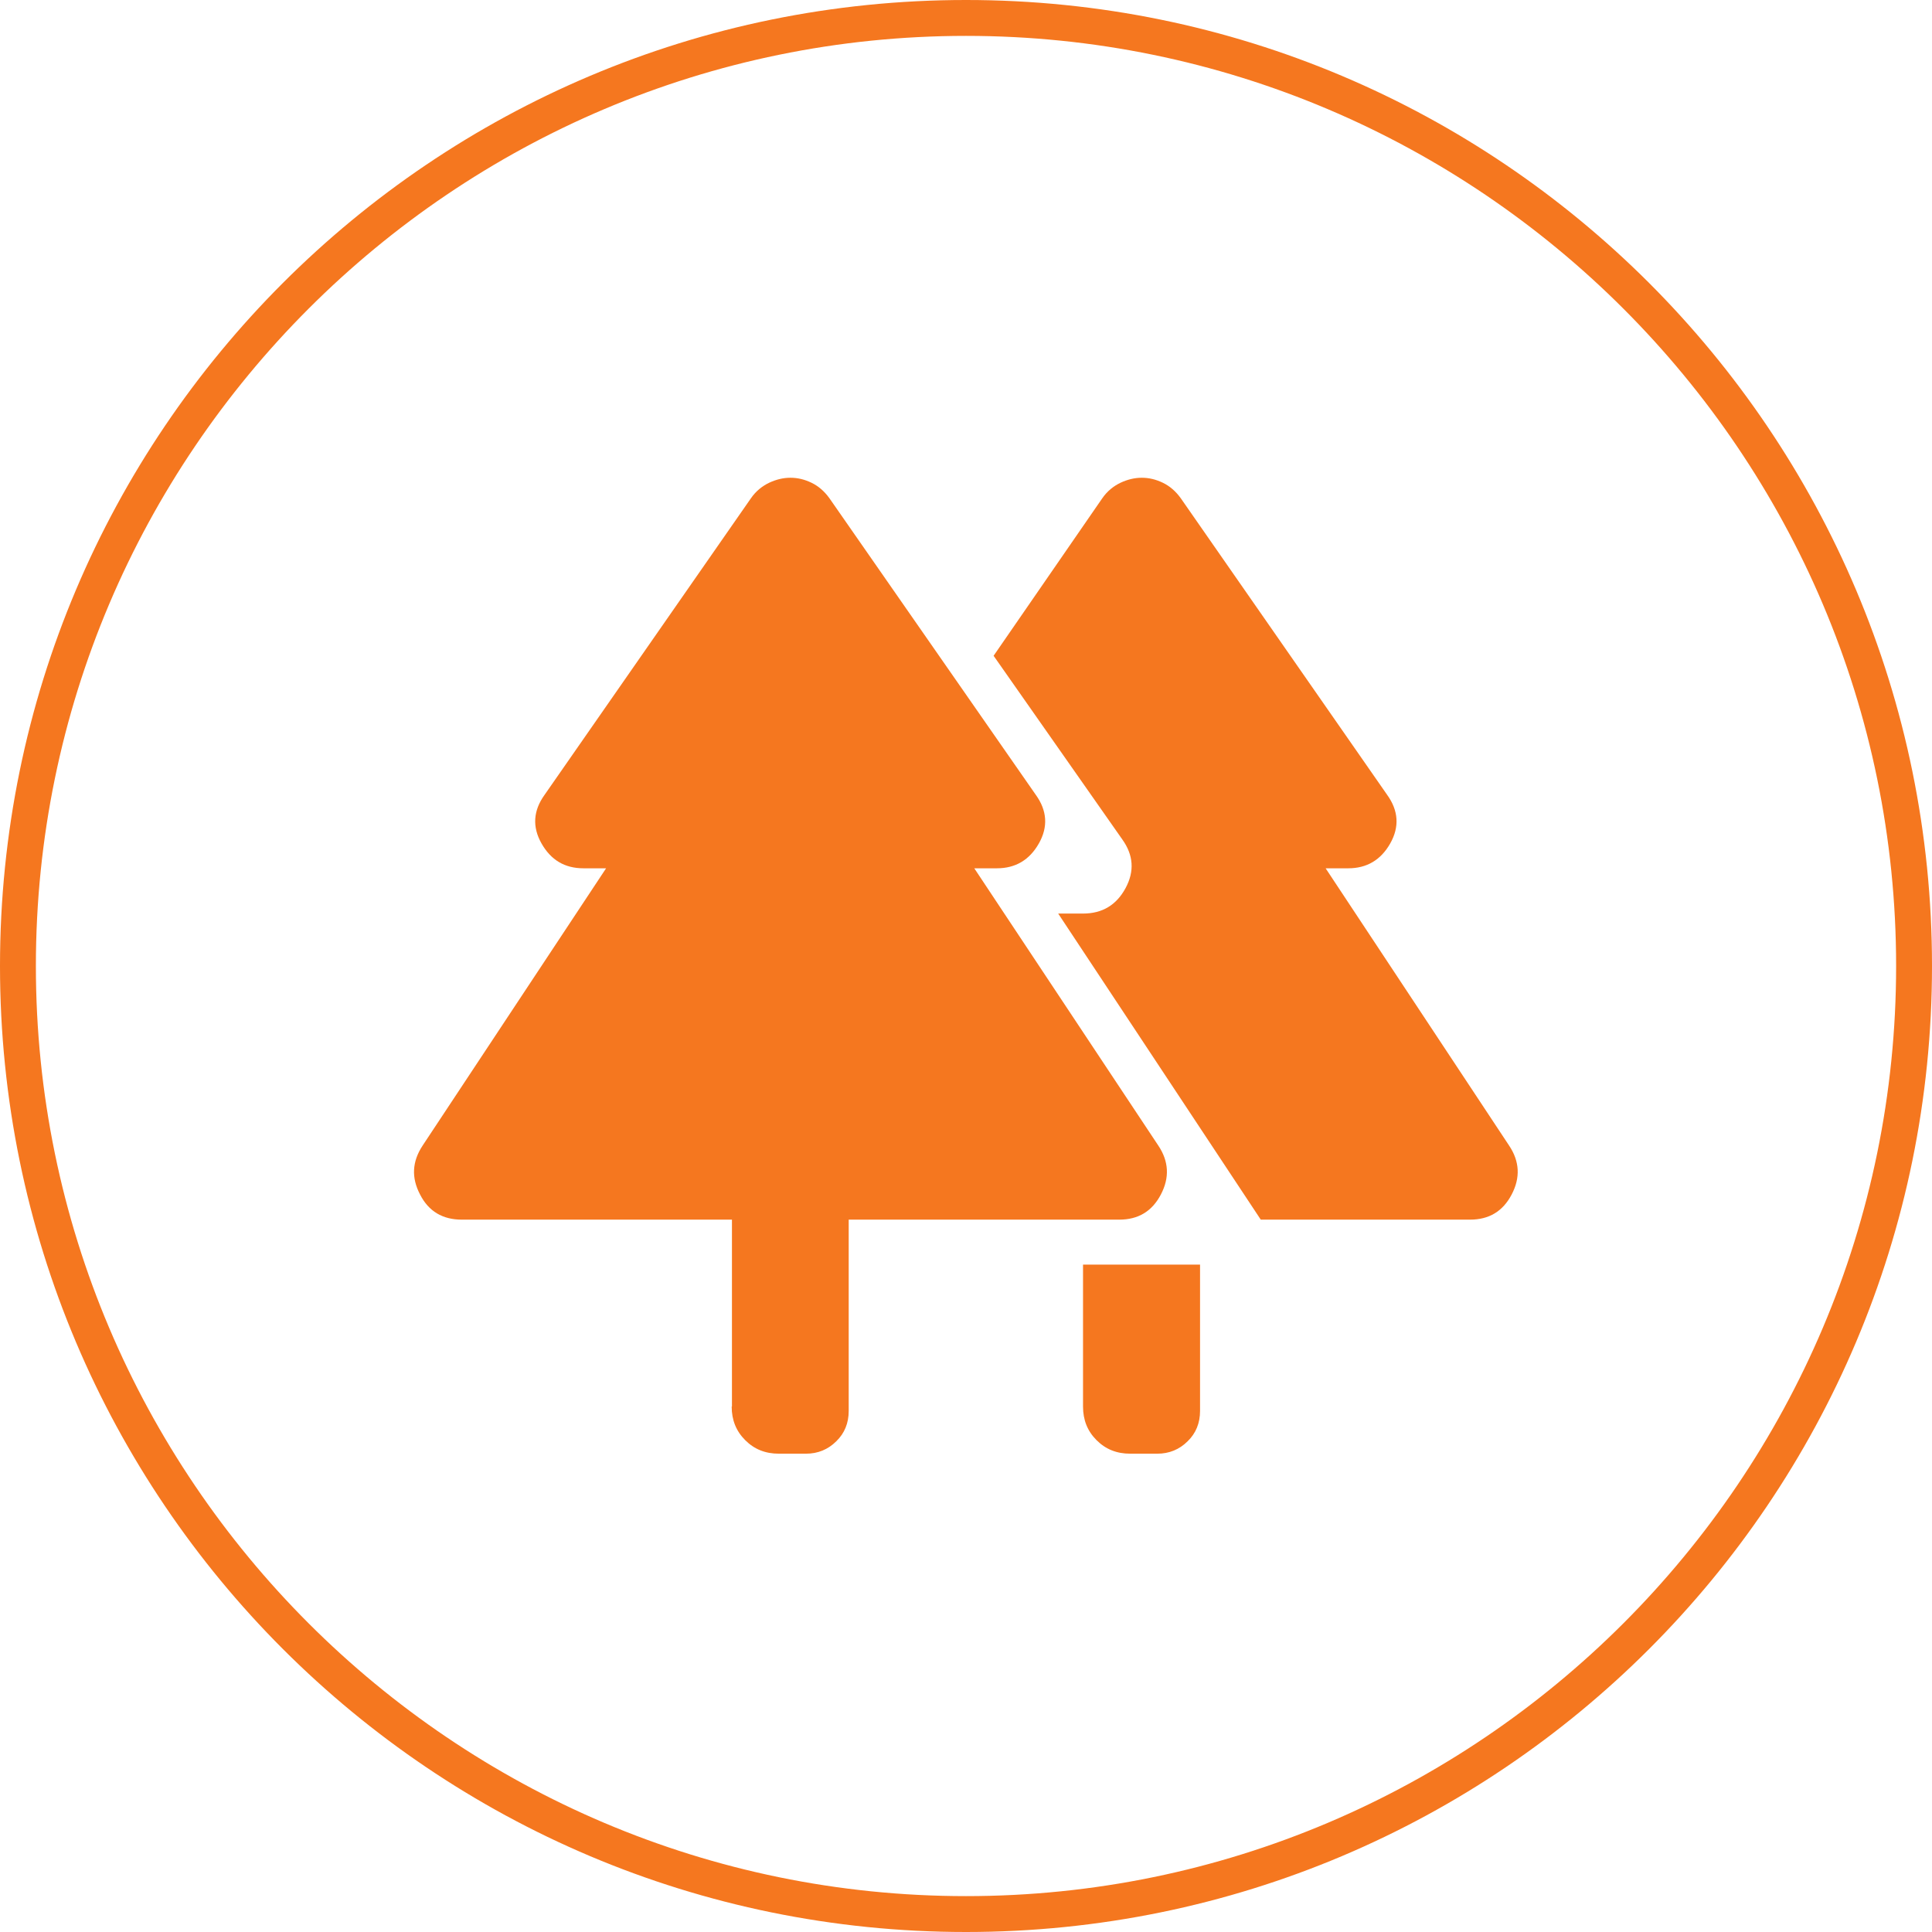
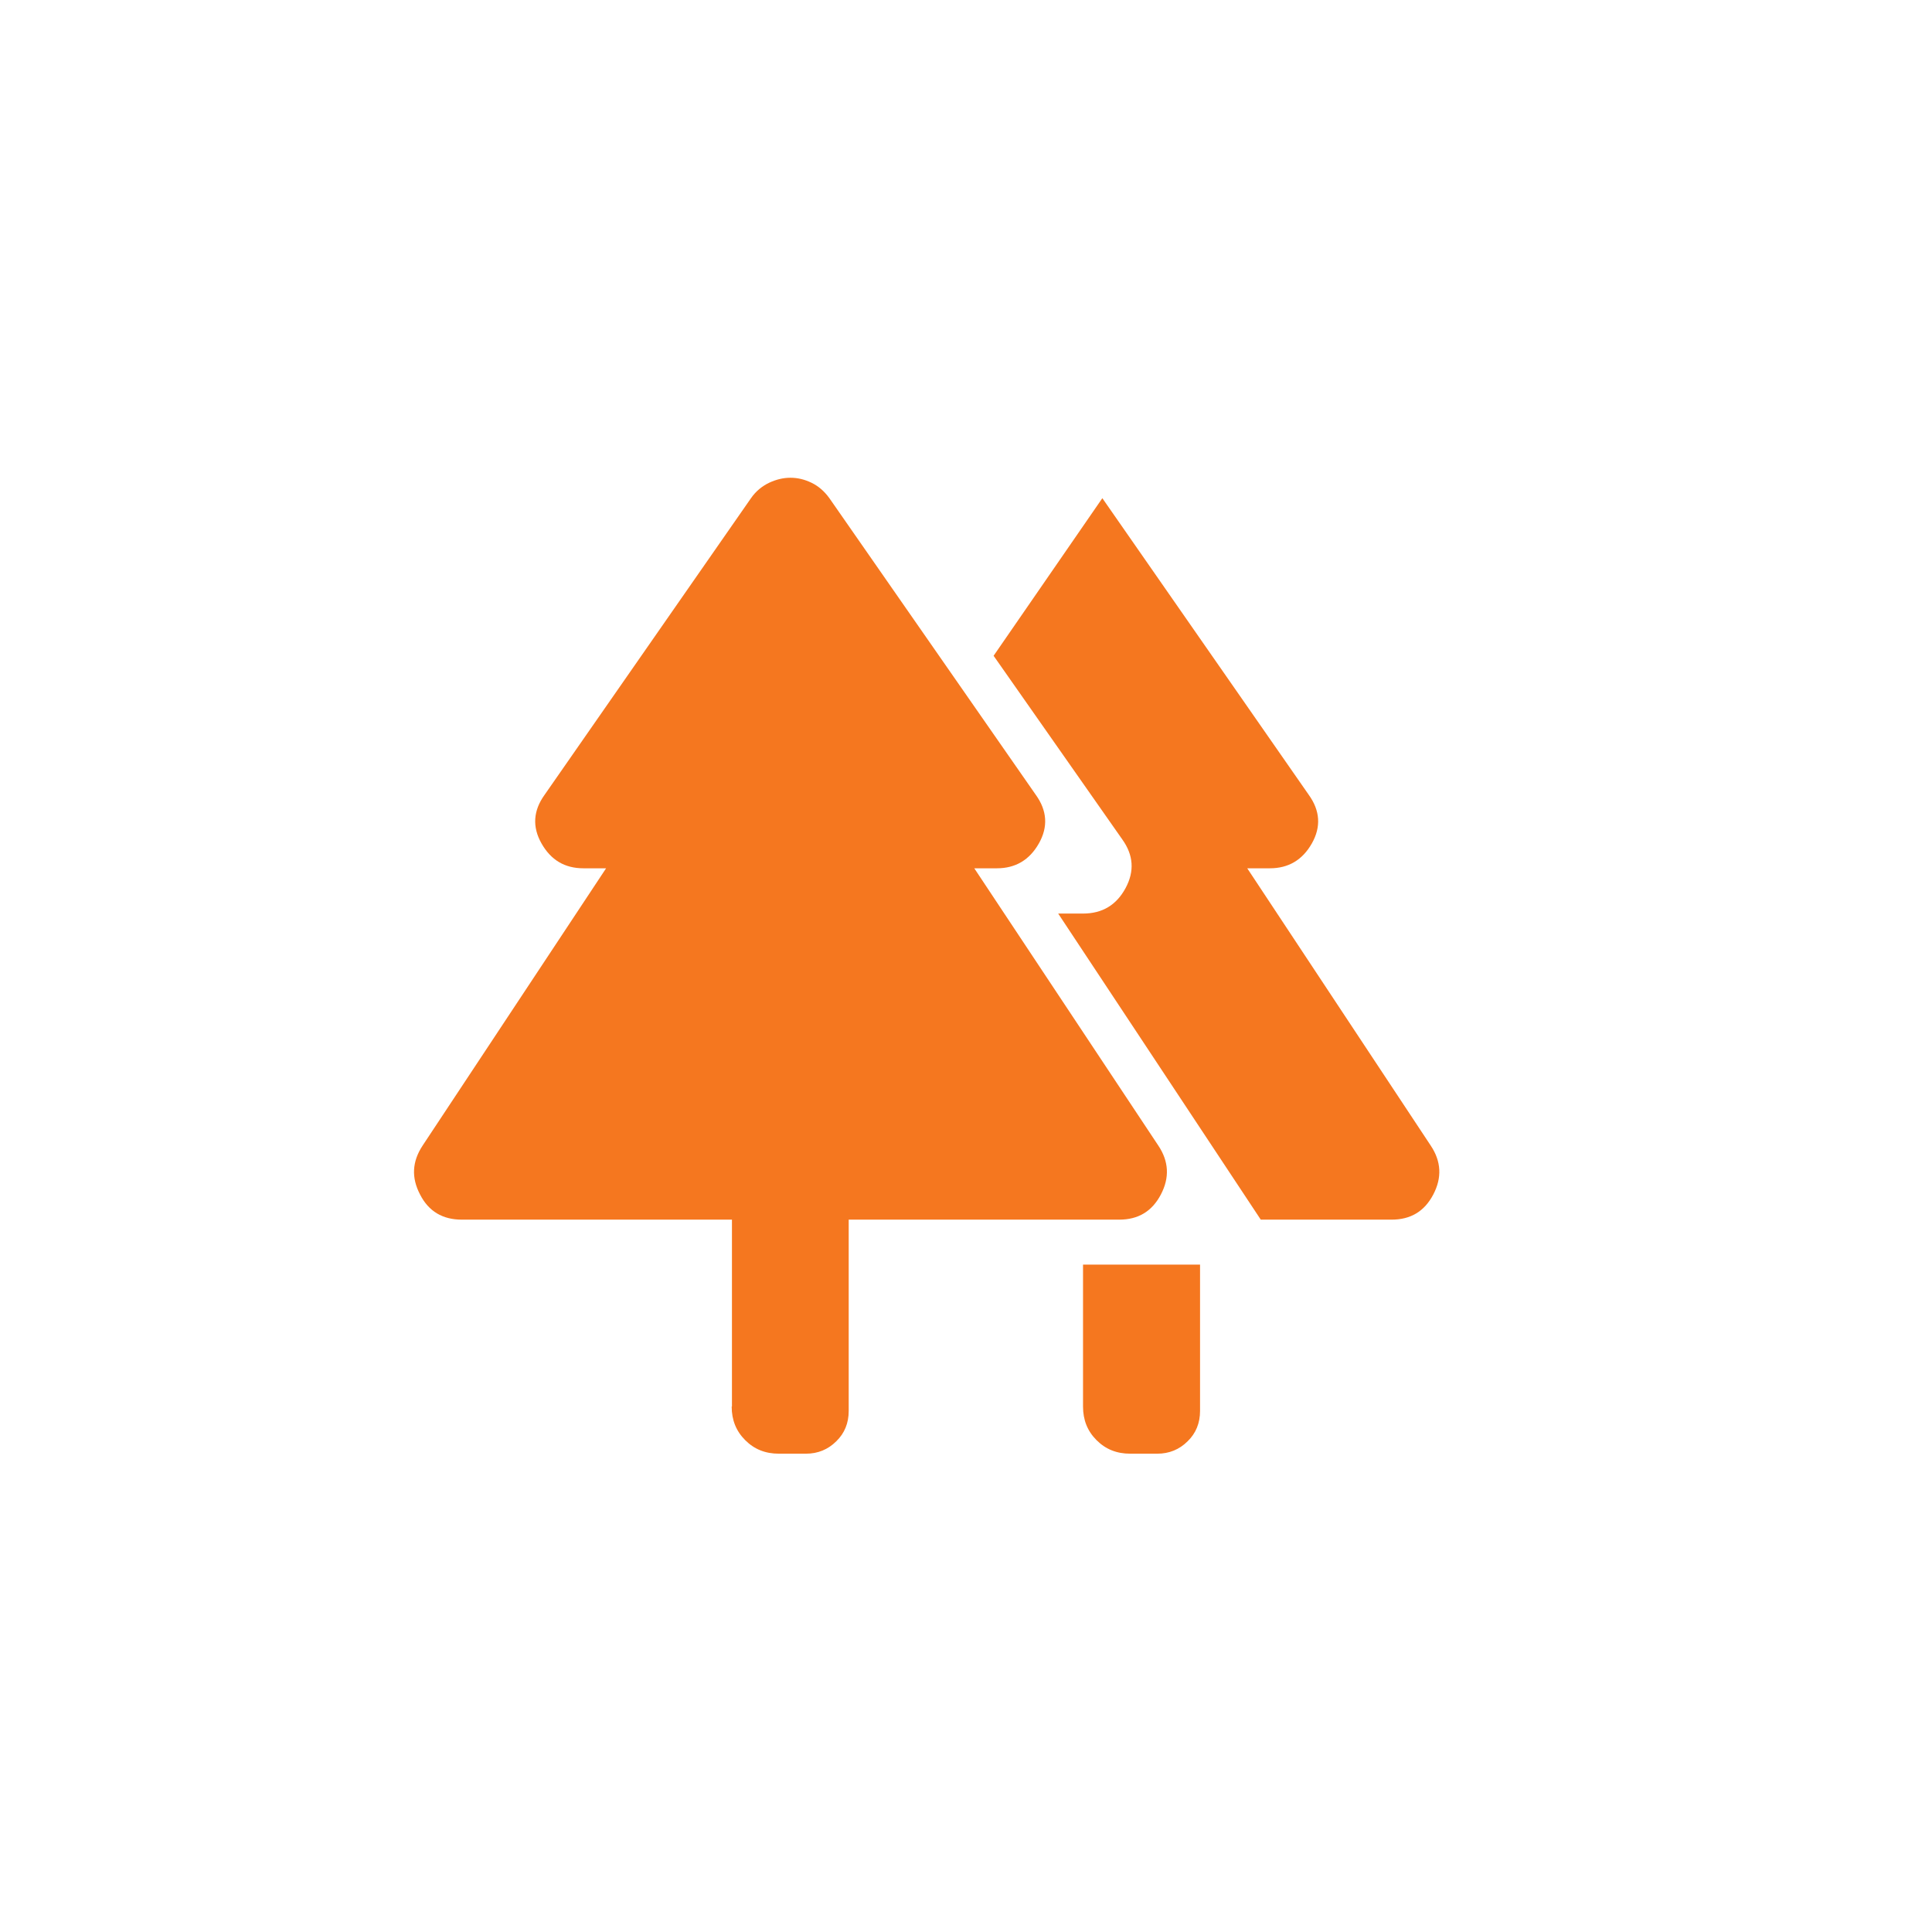
<svg xmlns="http://www.w3.org/2000/svg" id="Layer_2" data-name="Layer 2" viewBox="0 0 70 70">
  <defs>
    <style>
      .cls-1 {
        fill: #f5771f;
      }
    </style>
  </defs>
  <g id="Layer_1-2" data-name="Layer 1">
    <g id="_400_ACRES_OF_FORESTS" data-name="400 ACRES OF FORESTS">
      <g id="BORDER">
-         <path class="cls-1" d="m35,1.3c18.58,0,33.7,15.12,33.7,33.7s-15.12,33.7-33.7,33.7S1.3,53.58,1.3,35,16.42,1.3,35,1.3m0-1.3C15.67,0,0,15.67,0,35s15.67,35,35,35,35-15.67,35-35S54.33,0,35,0h0Z" />
-       </g>
-       <path id="_400_ACRES_OF_FORESTS-2" data-name="400 ACRES OF FORESTS" class="cls-1" d="m39.24,50.96v-5.14h4.24v5.3c0,.44-.15.81-.45,1.1-.3.3-.67.45-1.1.45h-.98c-.49,0-.89-.16-1.22-.49-.33-.33-.49-.73-.49-1.22Zm-12.72,0v-6.77h-9.79c-.69,0-1.2-.3-1.51-.91-.32-.61-.29-1.19.09-1.77l6.65-10.05h-.82c-.68,0-1.18-.3-1.52-.9-.34-.6-.3-1.19.11-1.76l7.48-10.75c.18-.26.41-.44.66-.56.26-.12.51-.18.77-.18.26,0,.51.06.76.18.25.12.47.31.65.56l7.48,10.75c.41.57.45,1.16.11,1.76-.34.6-.85.9-1.52.9h-.82l6.67,10.05c.38.57.41,1.16.09,1.77-.32.61-.82.91-1.51.91h-9.8v6.93c0,.44-.15.81-.45,1.1-.3.3-.67.45-1.1.45h-.98c-.49,0-.89-.16-1.22-.49-.33-.33-.49-.73-.49-1.22Zm19.16-6.77l-7.34-11.09h.9c.7,0,1.21-.31,1.54-.92.33-.61.29-1.2-.12-1.77l-4.66-6.65,3.94-5.71c.18-.26.41-.44.66-.56.26-.12.51-.18.77-.18.26,0,.51.06.76.18.25.12.47.31.65.56l7.48,10.75c.41.57.45,1.16.11,1.76-.34.6-.85.9-1.52.9h-.82l6.65,10.05c.38.57.41,1.16.09,1.77-.32.61-.82.91-1.51.91h-7.59Z" />
+         </g>
+       <path id="_400_ACRES_OF_FORESTS-2" data-name="400 ACRES OF FORESTS" class="cls-1" d="m39.24,50.96v-5.14h4.24v5.3c0,.44-.15.81-.45,1.1-.3.3-.67.45-1.1.45h-.98c-.49,0-.89-.16-1.22-.49-.33-.33-.49-.73-.49-1.22Zm-12.72,0v-6.77h-9.79c-.69,0-1.2-.3-1.51-.91-.32-.61-.29-1.19.09-1.77l6.65-10.05h-.82c-.68,0-1.18-.3-1.52-.9-.34-.6-.3-1.19.11-1.76l7.48-10.75c.18-.26.41-.44.66-.56.26-.12.51-.18.77-.18.26,0,.51.06.76.18.25.12.47.31.65.56l7.48,10.75c.41.57.45,1.16.11,1.76-.34.6-.85.9-1.52.9h-.82l6.67,10.05c.38.57.41,1.16.09,1.77-.32.61-.82.91-1.51.91h-9.8v6.93c0,.44-.15.81-.45,1.1-.3.3-.67.45-1.1.45h-.98c-.49,0-.89-.16-1.22-.49-.33-.33-.49-.73-.49-1.22Zm19.16-6.77l-7.34-11.09h.9c.7,0,1.21-.31,1.54-.92.33-.61.29-1.2-.12-1.77l-4.66-6.65,3.94-5.71l7.48,10.75c.41.57.45,1.16.11,1.76-.34.6-.85.9-1.52.9h-.82l6.65,10.05c.38.57.41,1.16.09,1.77-.32.61-.82.91-1.51.91h-7.59Z" />
    </g>
  </g>
</svg>